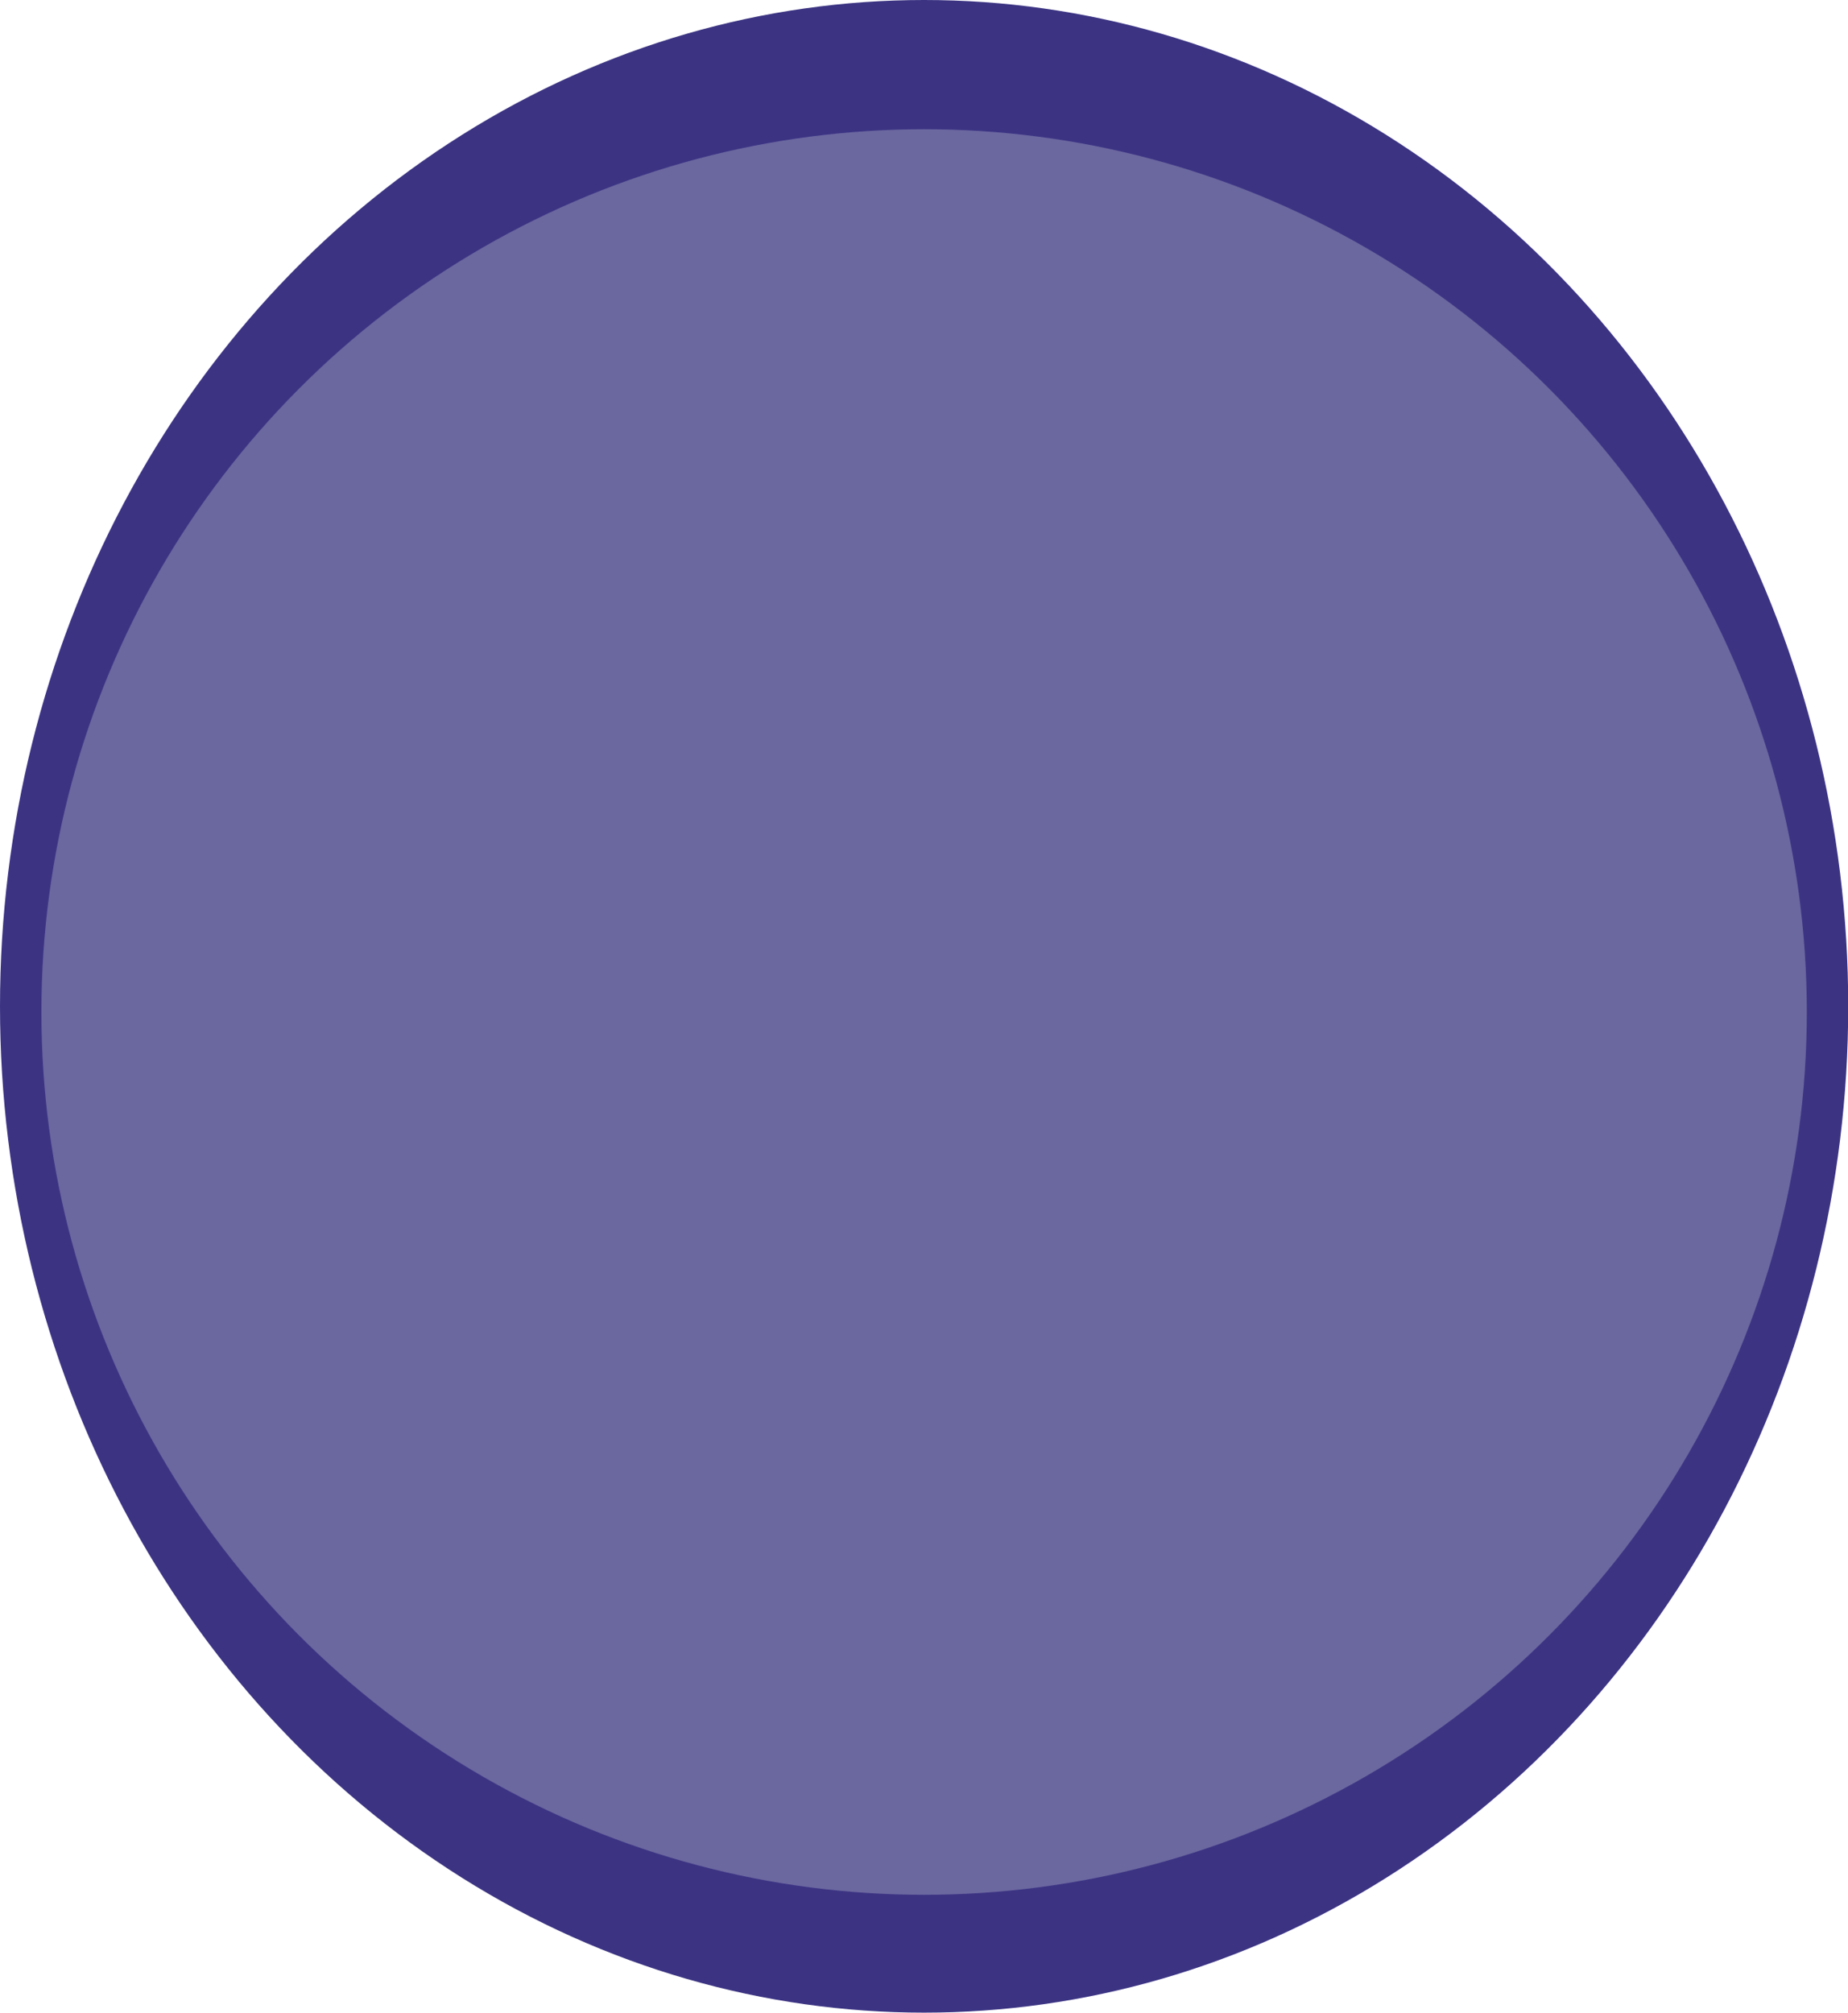
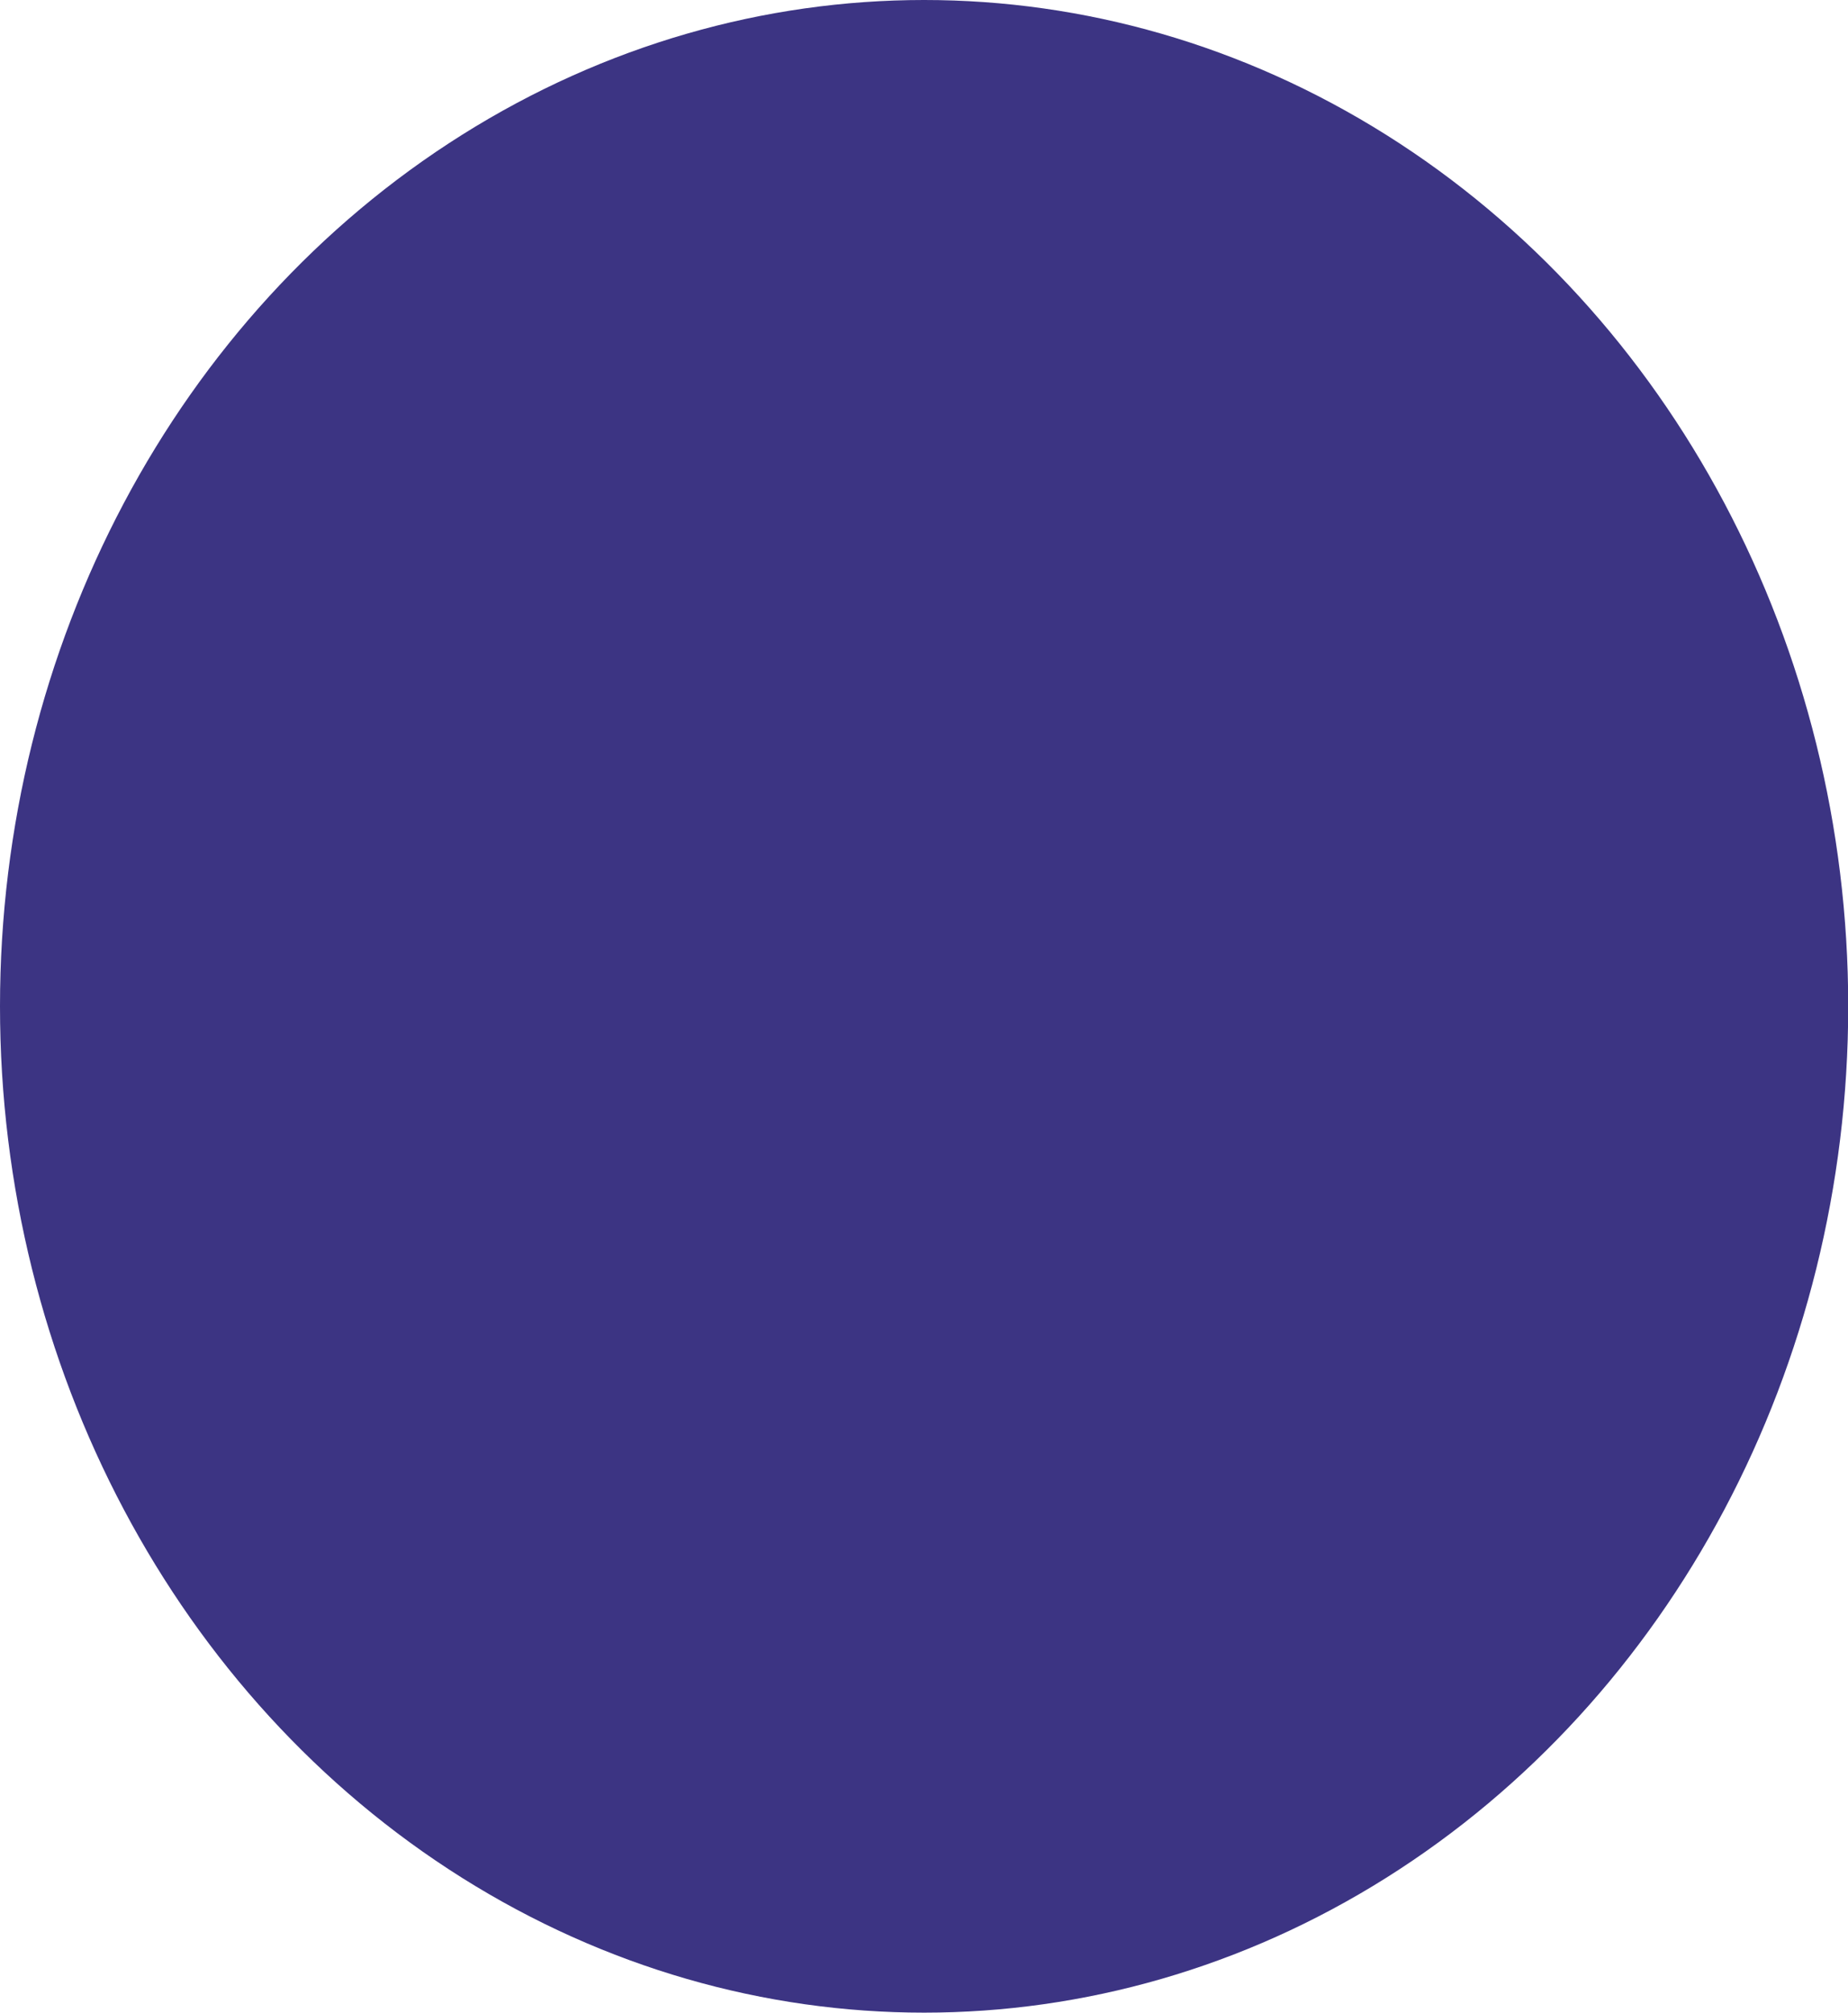
<svg xmlns="http://www.w3.org/2000/svg" version="1.1" id="Capa_1" x="0px" y="0px" viewBox="0 0 843.7 918.8" style="enable-background:new 0 0 843.7 918.8;" xml:space="preserve">
  <style type="text/css">
	.st0{fill:#3C3483;}
	.st1{fill:#6B679F;}
</style>
  <g>
    <ellipse class="st0" cx="421.9" cy="459.4" rx="421.9" ry="459.4" />
-     <circle class="st1" cx="421.9" cy="462" r="403" />
  </g>
</svg>